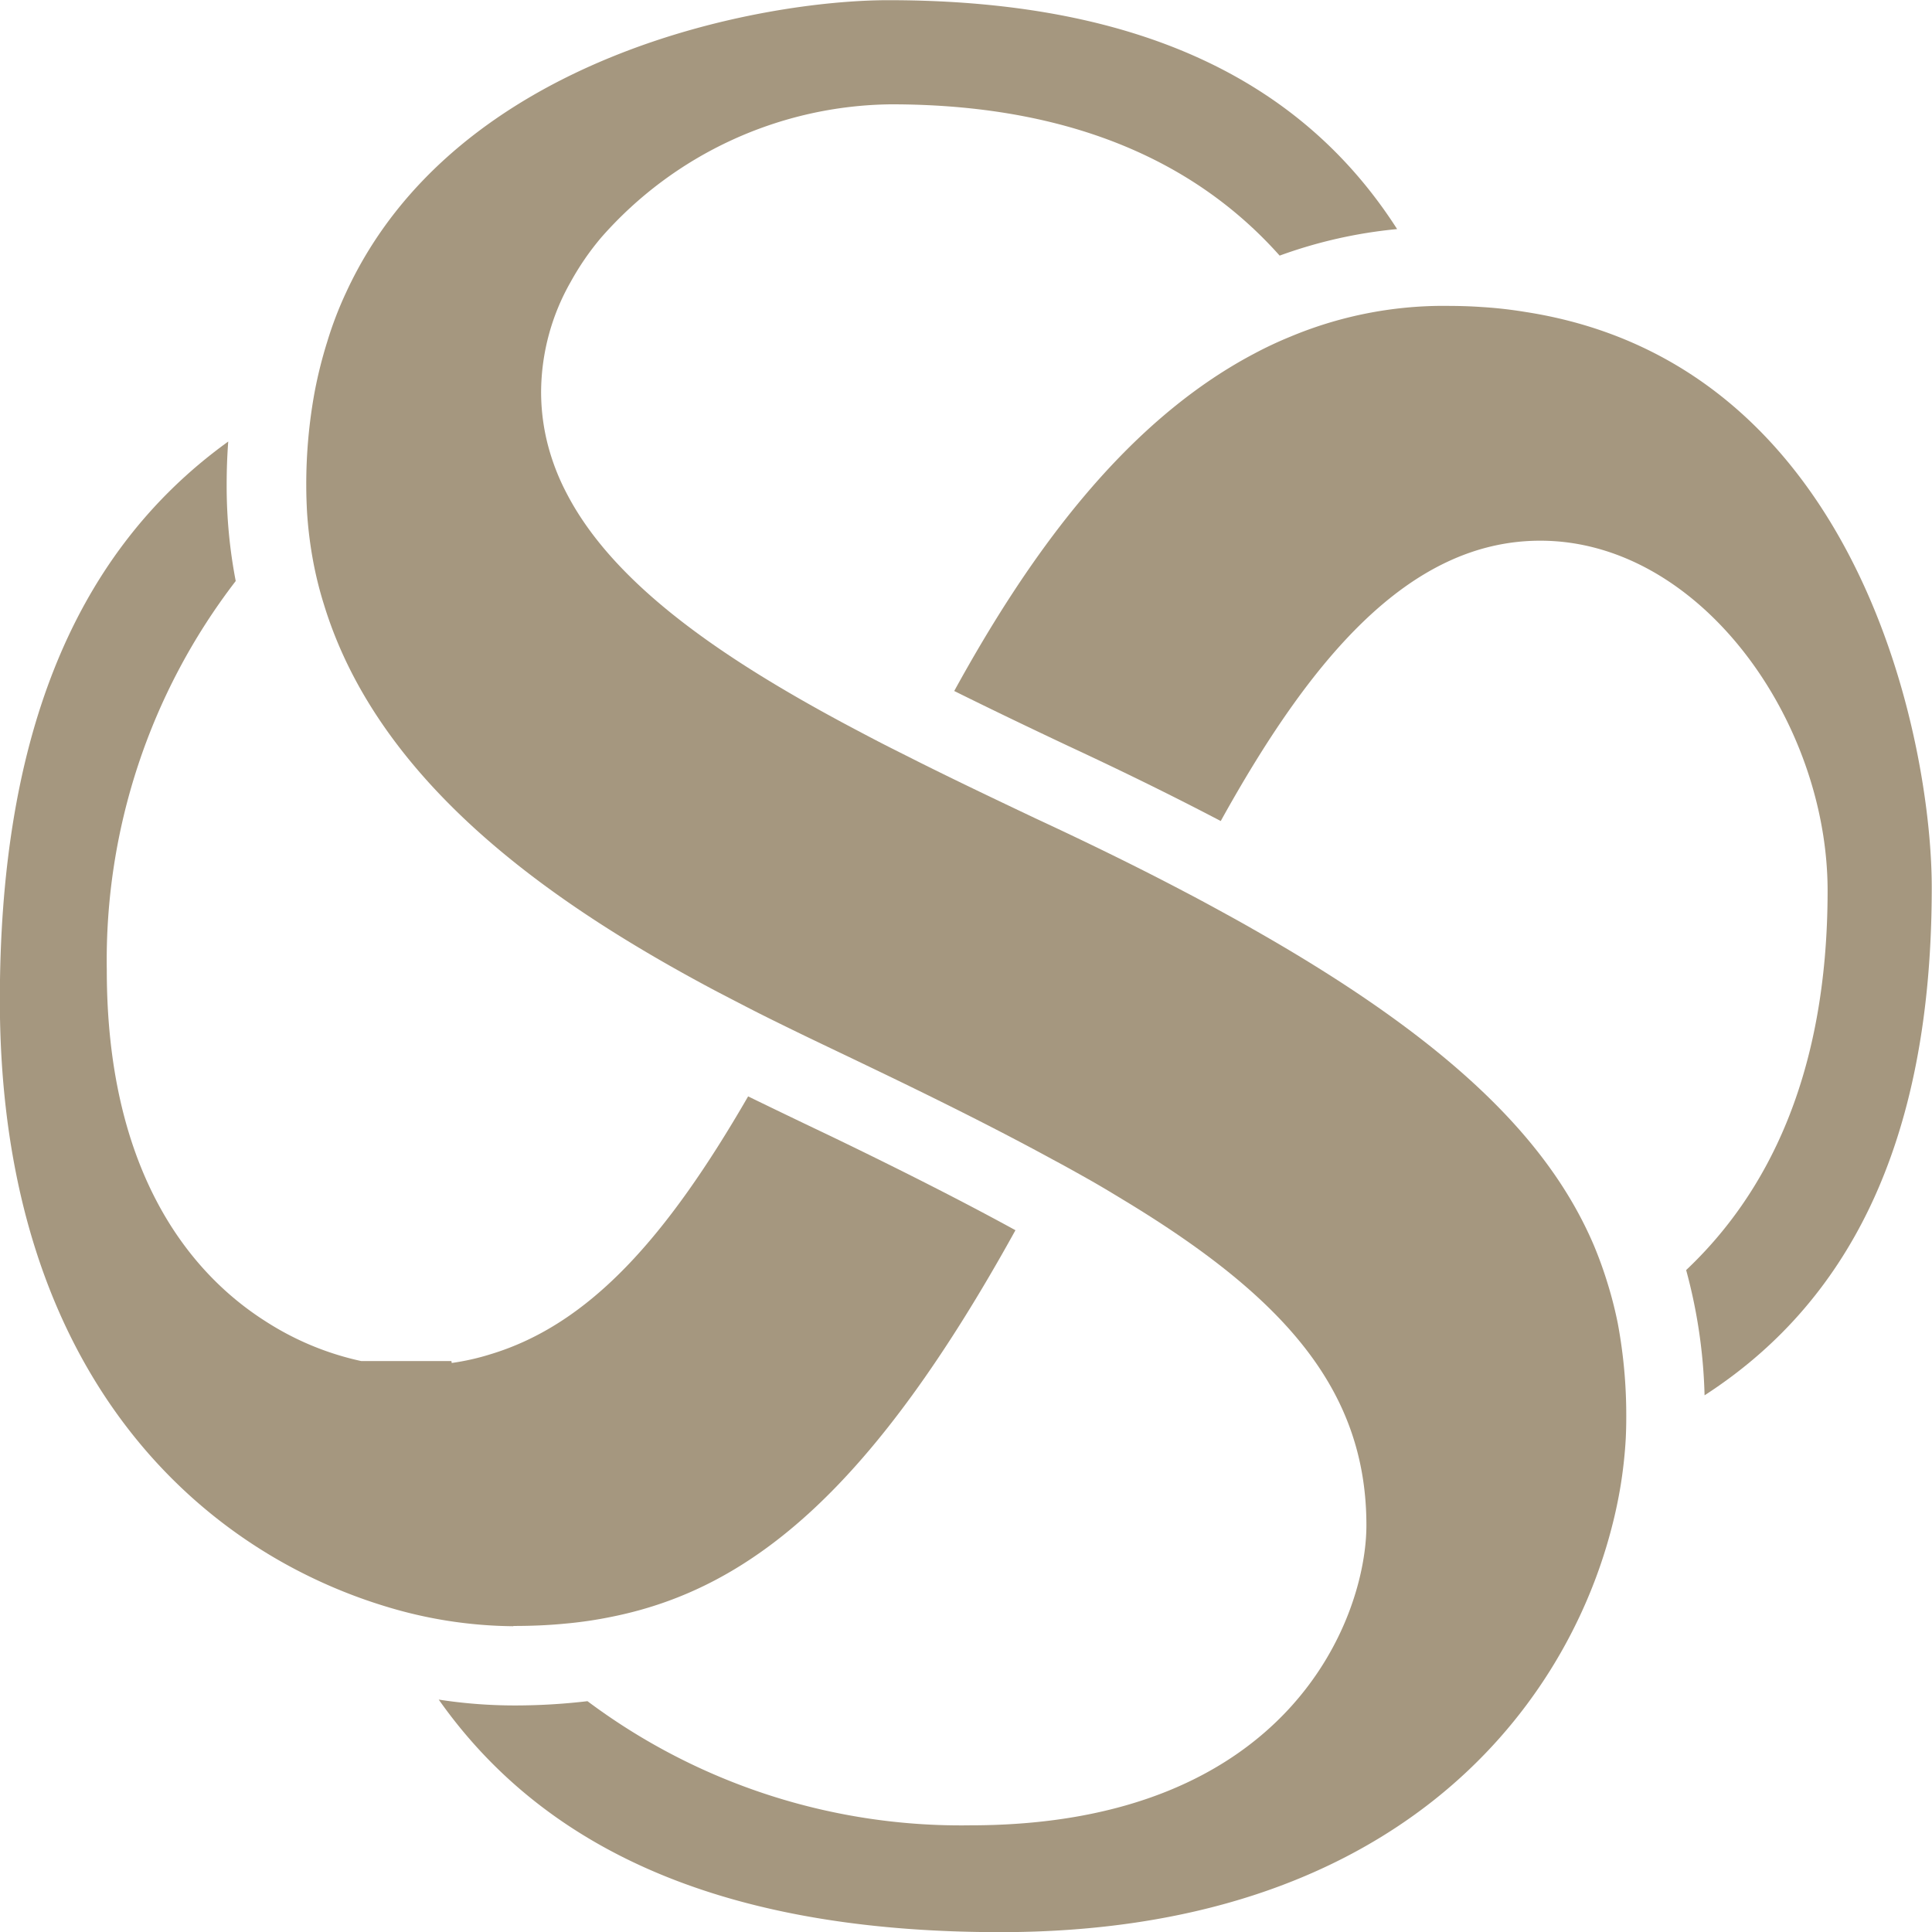
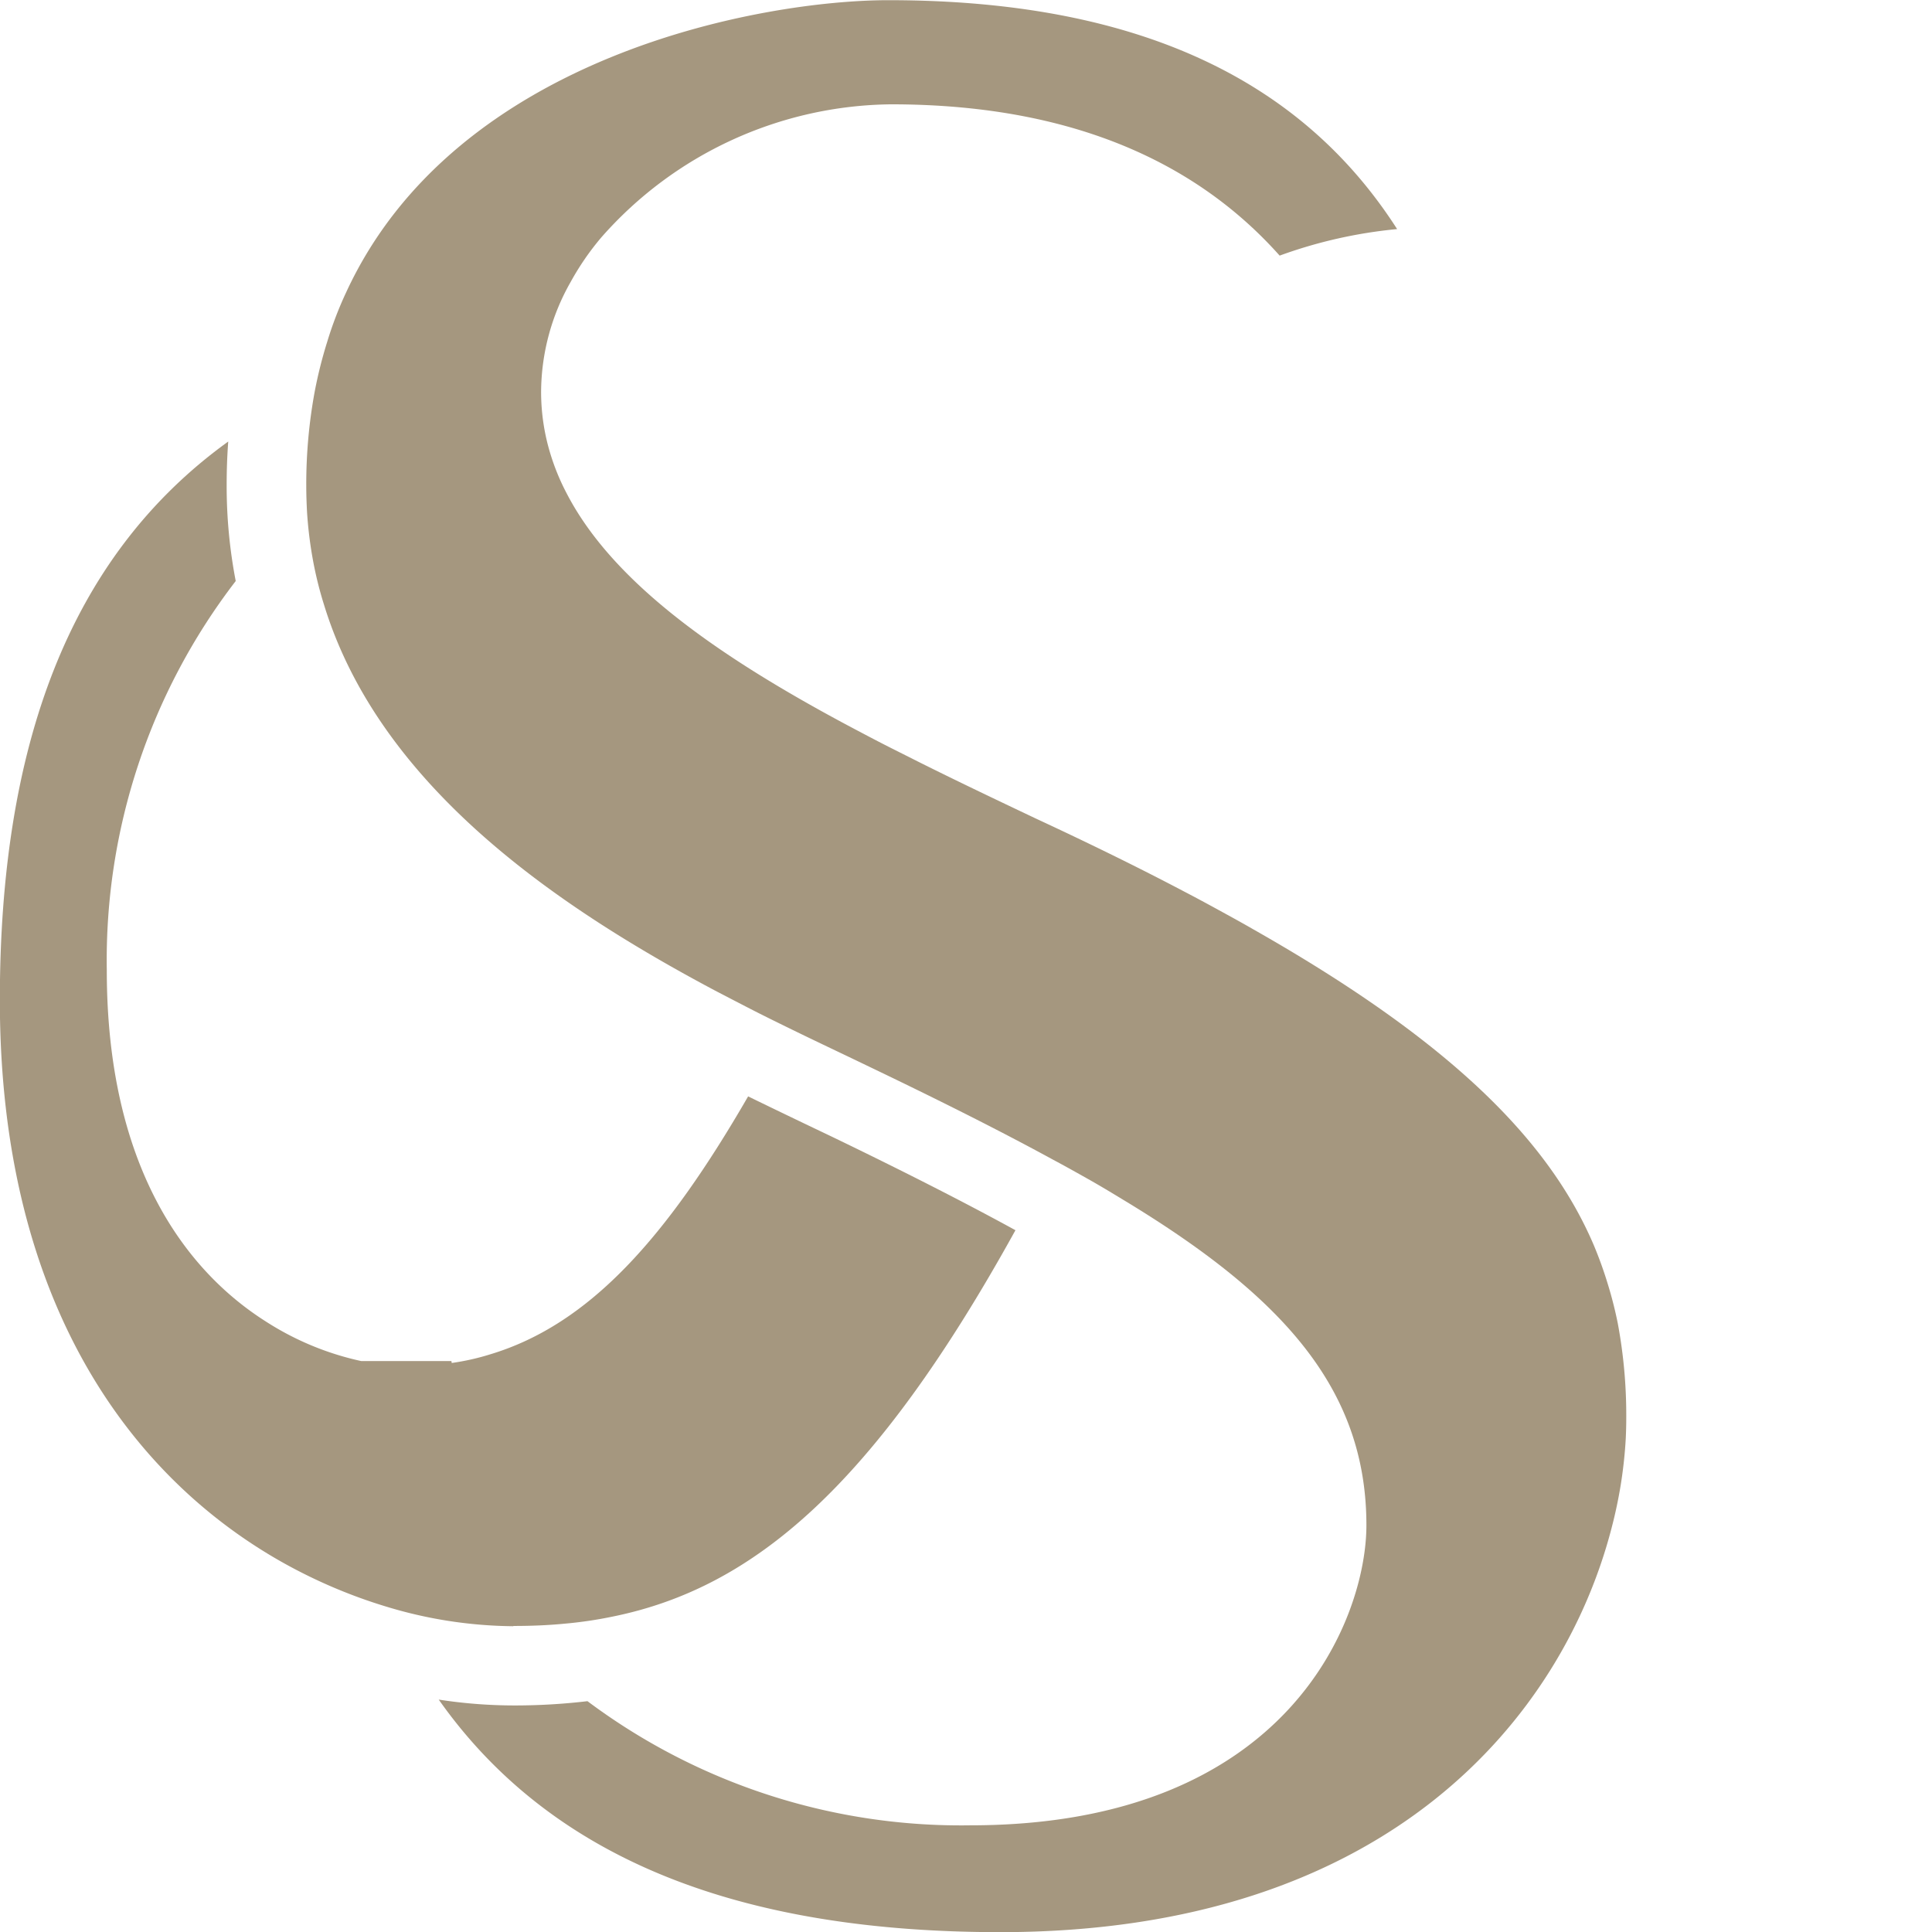
<svg xmlns="http://www.w3.org/2000/svg" width="52.447" height="52.447" viewBox="0 0 52.447 52.447">
  <g id="Group_179" data-name="Group 179" transform="translate(-766.777 -3344)">
    <g id="Group_178" data-name="Group 178" transform="translate(766.777 3344)">
      <path id="Path_239" data-name="Path 239" d="M208.088,326.768c.465,0,.918-.017,1.366-.06a11.252,11.252,0,0,0,1.323-.194c3.831-.776,7.1-3.542,10.937-10.489-1.392-.763-3.038-1.6-4.981-2.538l-.289-.138q-.937-.446-1.987-.957c-2.206,3.818-4.292,6.184-6.994,7a6.542,6.542,0,0,1-1.052.237l-.009-.052h-2.448a7.858,7.858,0,0,1-2.594-1.077c-2.206-1.4-4.313-4.245-4.313-9.536a16.882,16.882,0,0,1,3.5-10.562,13.628,13.628,0,0,1-.246-2.594c0-.4.013-.8.043-1.193-4.357,3.141-6.2,8.329-6.2,15.164,0,8.373,3.7,13.052,7.726,15.293a14.183,14.183,0,0,0,1.362.664,13.95,13.95,0,0,0,1.379.5,12.143,12.143,0,0,0,3.469.539Z" transform="translate(-194.148 -282.629)" fill="#a5977f" />
-       <path id="Path_240" data-name="Path 240" d="M311.9,280.254a11.612,11.612,0,0,0-1.194-.134c-.31-.022-.629-.03-.952-.03-.078,0-.155,0-.233,0a10.79,10.79,0,0,0-4,.836,10.52,10.52,0,0,0-.974.457c-3.607,1.9-6.2,5.611-8.149,9.161,1.034.513,2.086,1.017,3.111,1.5q2.224,1.034,4.124,2.03c2.4-4.331,5.076-7.61,8.674-7.61,4.348,0,7.8,4.9,7.8,9.5,0,5.072-1.685,8.265-3.84,10.3a14.255,14.255,0,0,1,.5,3.4c3.8-2.456,6.167-6.7,6.167-13.776C322.941,292.026,321.023,281.663,311.9,280.254Z" transform="translate(-270.494 -271.786)" fill="#a5977f" />
      <path id="Path_241" data-name="Path 241" d="M262.262,282.141a10.827,10.827,0,0,0-.379-1.043c-1.241-2.887-3.956-5.555-9.23-8.549-.306-.177-.621-.349-.944-.526-.306-.168-.625-.34-.948-.508-1.219-.642-2.56-1.3-4.02-1.978-1.081-.513-2.159-1.026-3.2-1.547-.323-.164-.646-.323-.965-.487s-.642-.336-.952-.5c-3.465-1.853-6.36-3.852-7.623-6.308a6.155,6.155,0,0,1-.422-1.021,5.742,5.742,0,0,1-.263-1.724,6.081,6.081,0,0,1,.8-2.973,7.332,7.332,0,0,1,.836-1.215,10.615,10.615,0,0,1,7.864-3.611c5.279,0,8.523,1.832,10.549,4.107a12.835,12.835,0,0,1,3.189-.72c-2.452-3.827-6.71-6.214-13.811-6.214-3.387,0-11.738,1.465-14.72,7.933a9.963,9.963,0,0,0-.513,1.34,12.083,12.083,0,0,0-.336,1.332,13.829,13.829,0,0,0-.233,2.572c0,.25.009.5.022.737a11.239,11.239,0,0,0,.159,1.284,10.152,10.152,0,0,0,.3,1.211c1.5,4.9,6.266,8.166,10.622,10.48.323.168.646.336.965.5s.65.327.969.483c.763.375,1.5.72,2.168,1.043,1.879.9,3.572,1.745,5.072,2.564.323.172.638.349.944.521s.629.366.926.547c4.369,2.633,6.632,5.158,6.632,8.855,0,2.487-2.077,8.144-10.756,8.144a16.923,16.923,0,0,1-10.389-3.37,16.817,16.817,0,0,1-2,.116,13.492,13.492,0,0,1-2.038-.159c3.128,4.438,8.351,6.313,15.246,6.313,10.6,0,15.276-5.925,16.586-10.945a12.621,12.621,0,0,0,.263-1.245c.065-.418.108-.827.129-1.22q.013-.271.013-.53a13.592,13.592,0,0,0-.228-2.577A10.883,10.883,0,0,0,262.262,282.141Z" transform="translate(-218.627 -247.319)" fill="#a5977f" />
    </g>
  </g>
</svg>